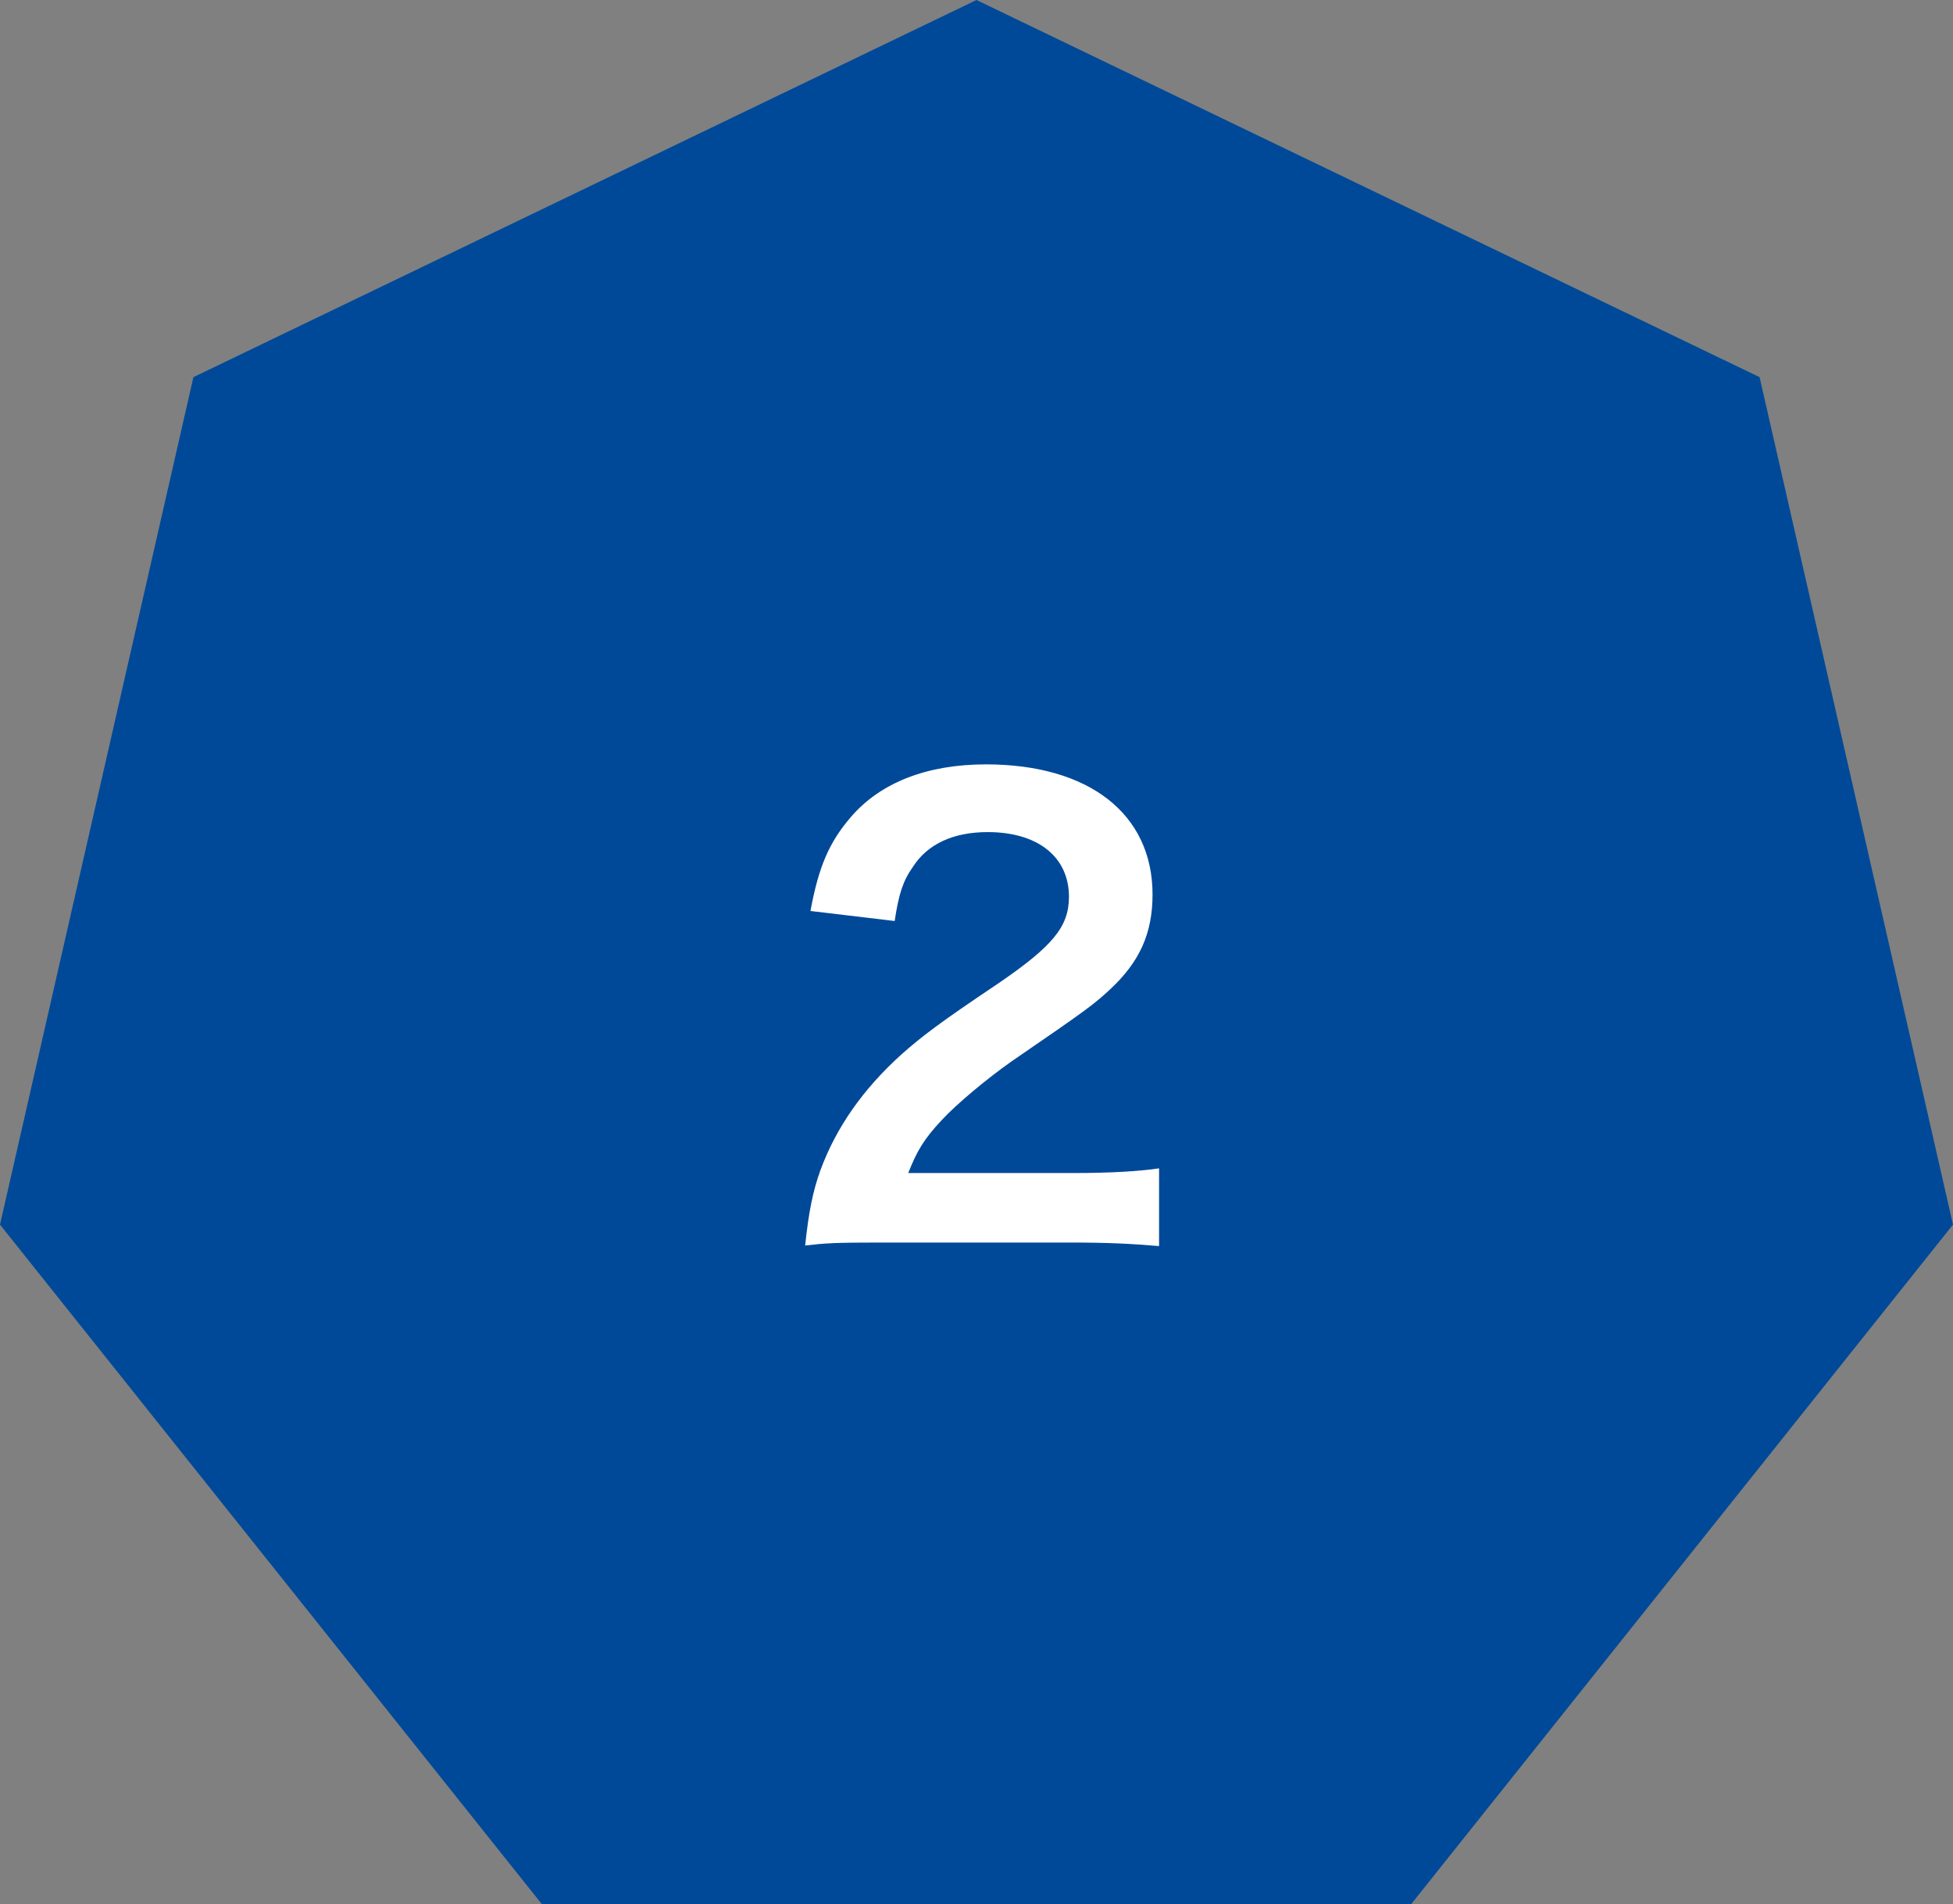
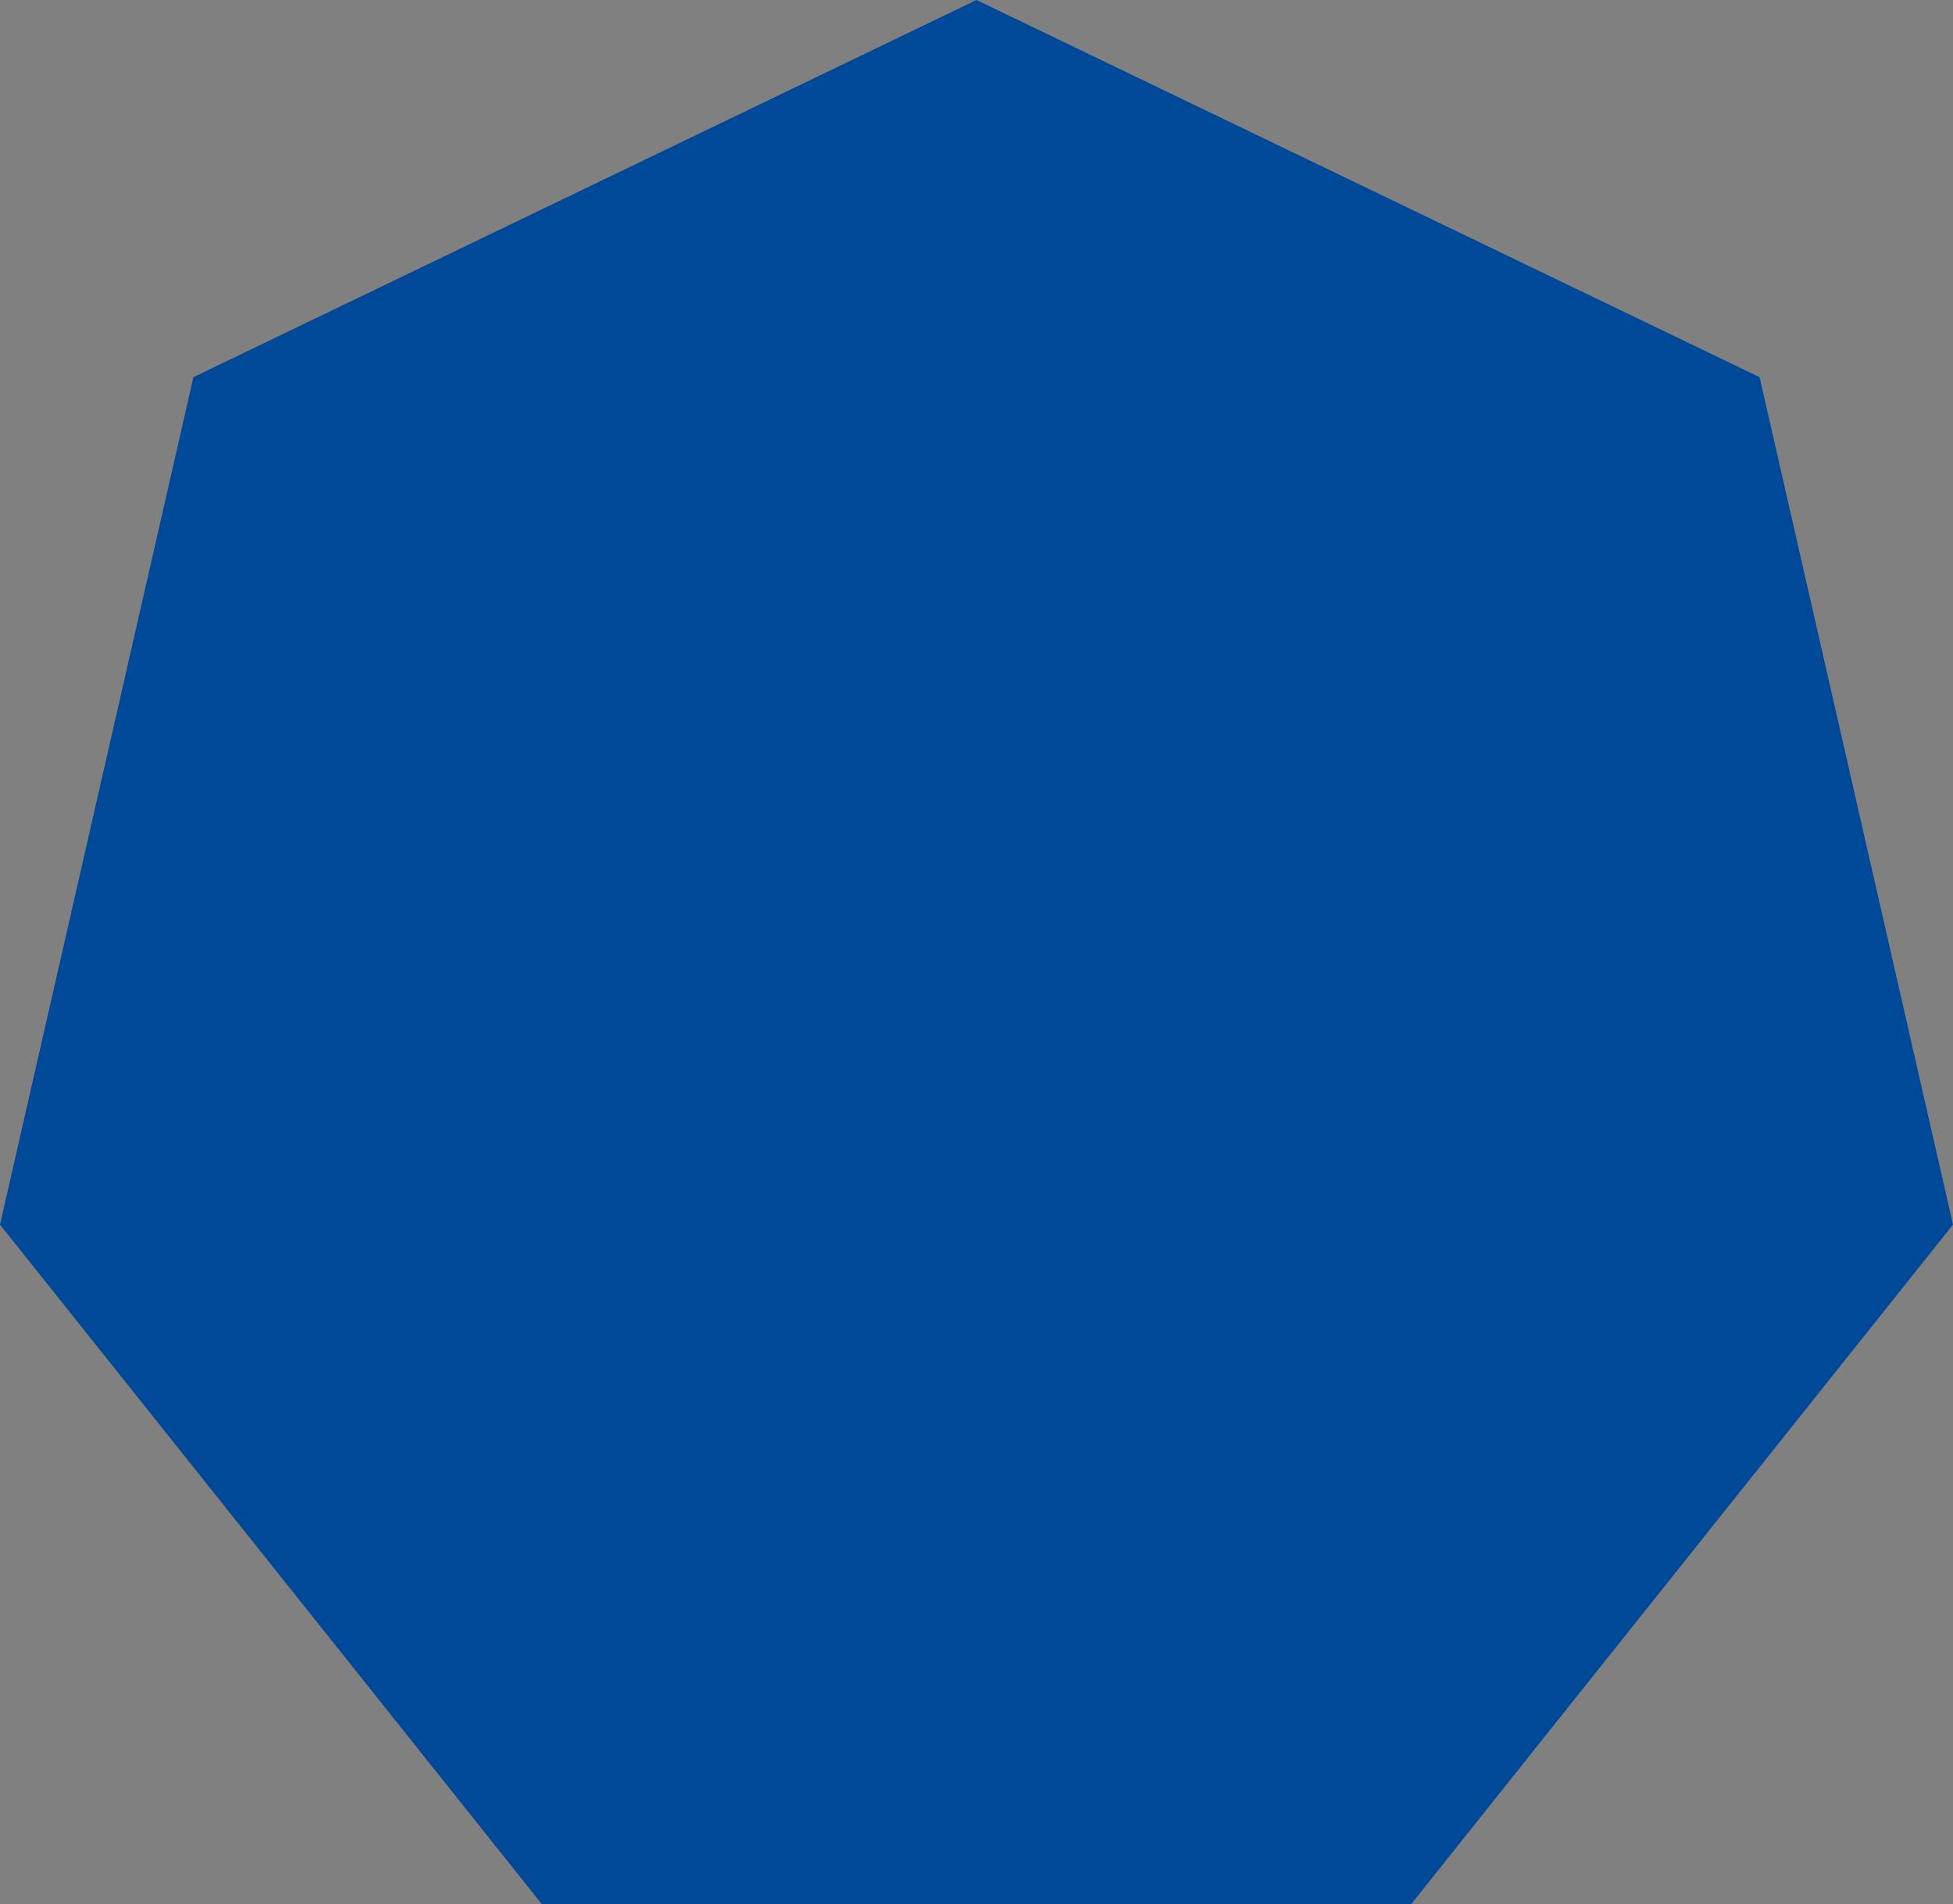
<svg xmlns="http://www.w3.org/2000/svg" viewBox="0 0 67.313 65.625">
  <rect x="0" y="0" width="67.313" height="65.625" fill="#808080" stroke="none" />
  <defs>
    <style>.d{fill:#004998;}.e{fill:#fff;}</style>
  </defs>
  <g id="a" />
  <g id="b">
    <g id="c">
      <g>
        <polygon class="d" points="33.656 0 6.666 12.998 0 42.204 18.678 65.625 48.635 65.625 67.313 42.204 60.647 12.998 33.656 0" />
-         <path class="e" d="M30.369,42.821c-1.583,0-1.907,.02-2.618,.102,.122-1.157,.264-1.867,.527-2.598,.549-1.482,1.462-2.781,2.781-3.978,.71-.629,1.318-1.096,3.348-2.456,1.867-1.278,2.436-1.948,2.436-2.983,0-1.38-1.075-2.232-2.801-2.232-1.177,0-2.069,.406-2.577,1.197-.345,.487-.487,.934-.629,1.867l-2.902-.345c.284-1.542,.649-2.375,1.4-3.247,1.015-1.177,2.618-1.806,4.647-1.806,3.552,0,5.743,1.705,5.743,4.485,0,1.339-.446,2.313-1.44,3.247-.568,.528-.771,.69-3.41,2.497-.893,.629-1.907,1.481-2.415,2.029-.608,.649-.852,1.055-1.156,1.826h5.683c1.278,0,2.293-.061,2.963-.162v2.679c-.954-.081-1.766-.122-3.064-.122h-6.515Z" />
      </g>
    </g>
  </g>
</svg>